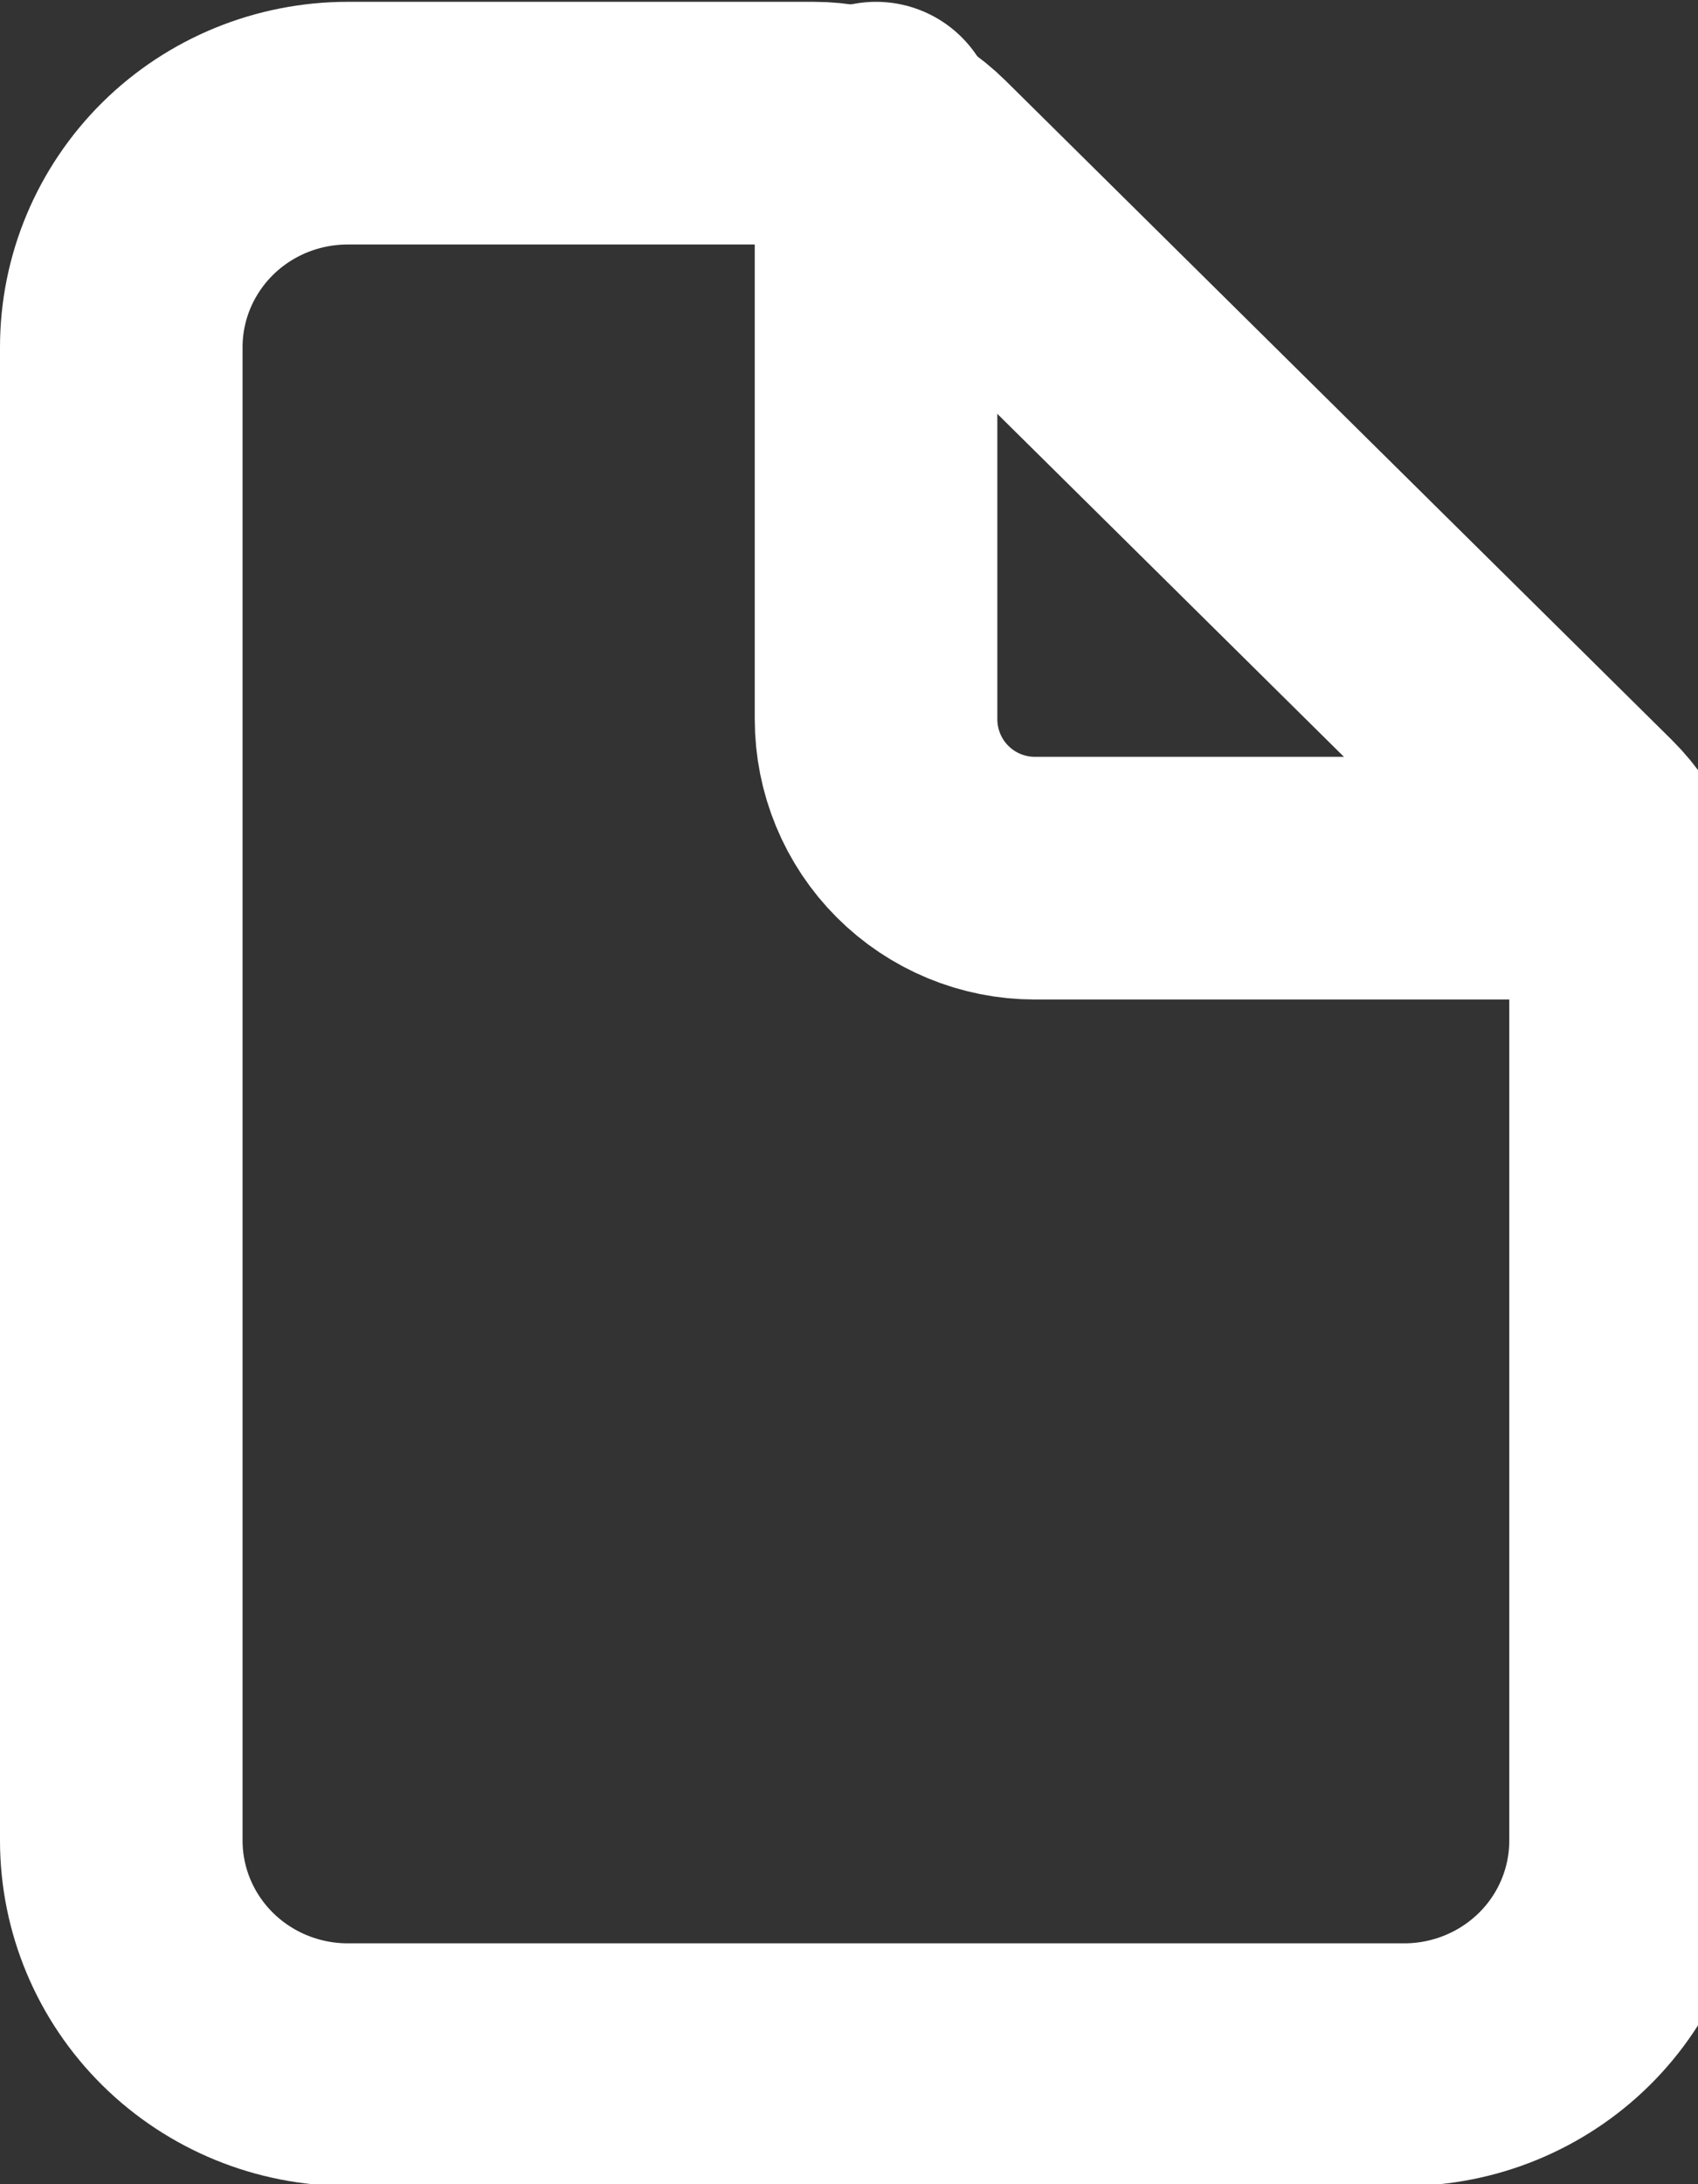
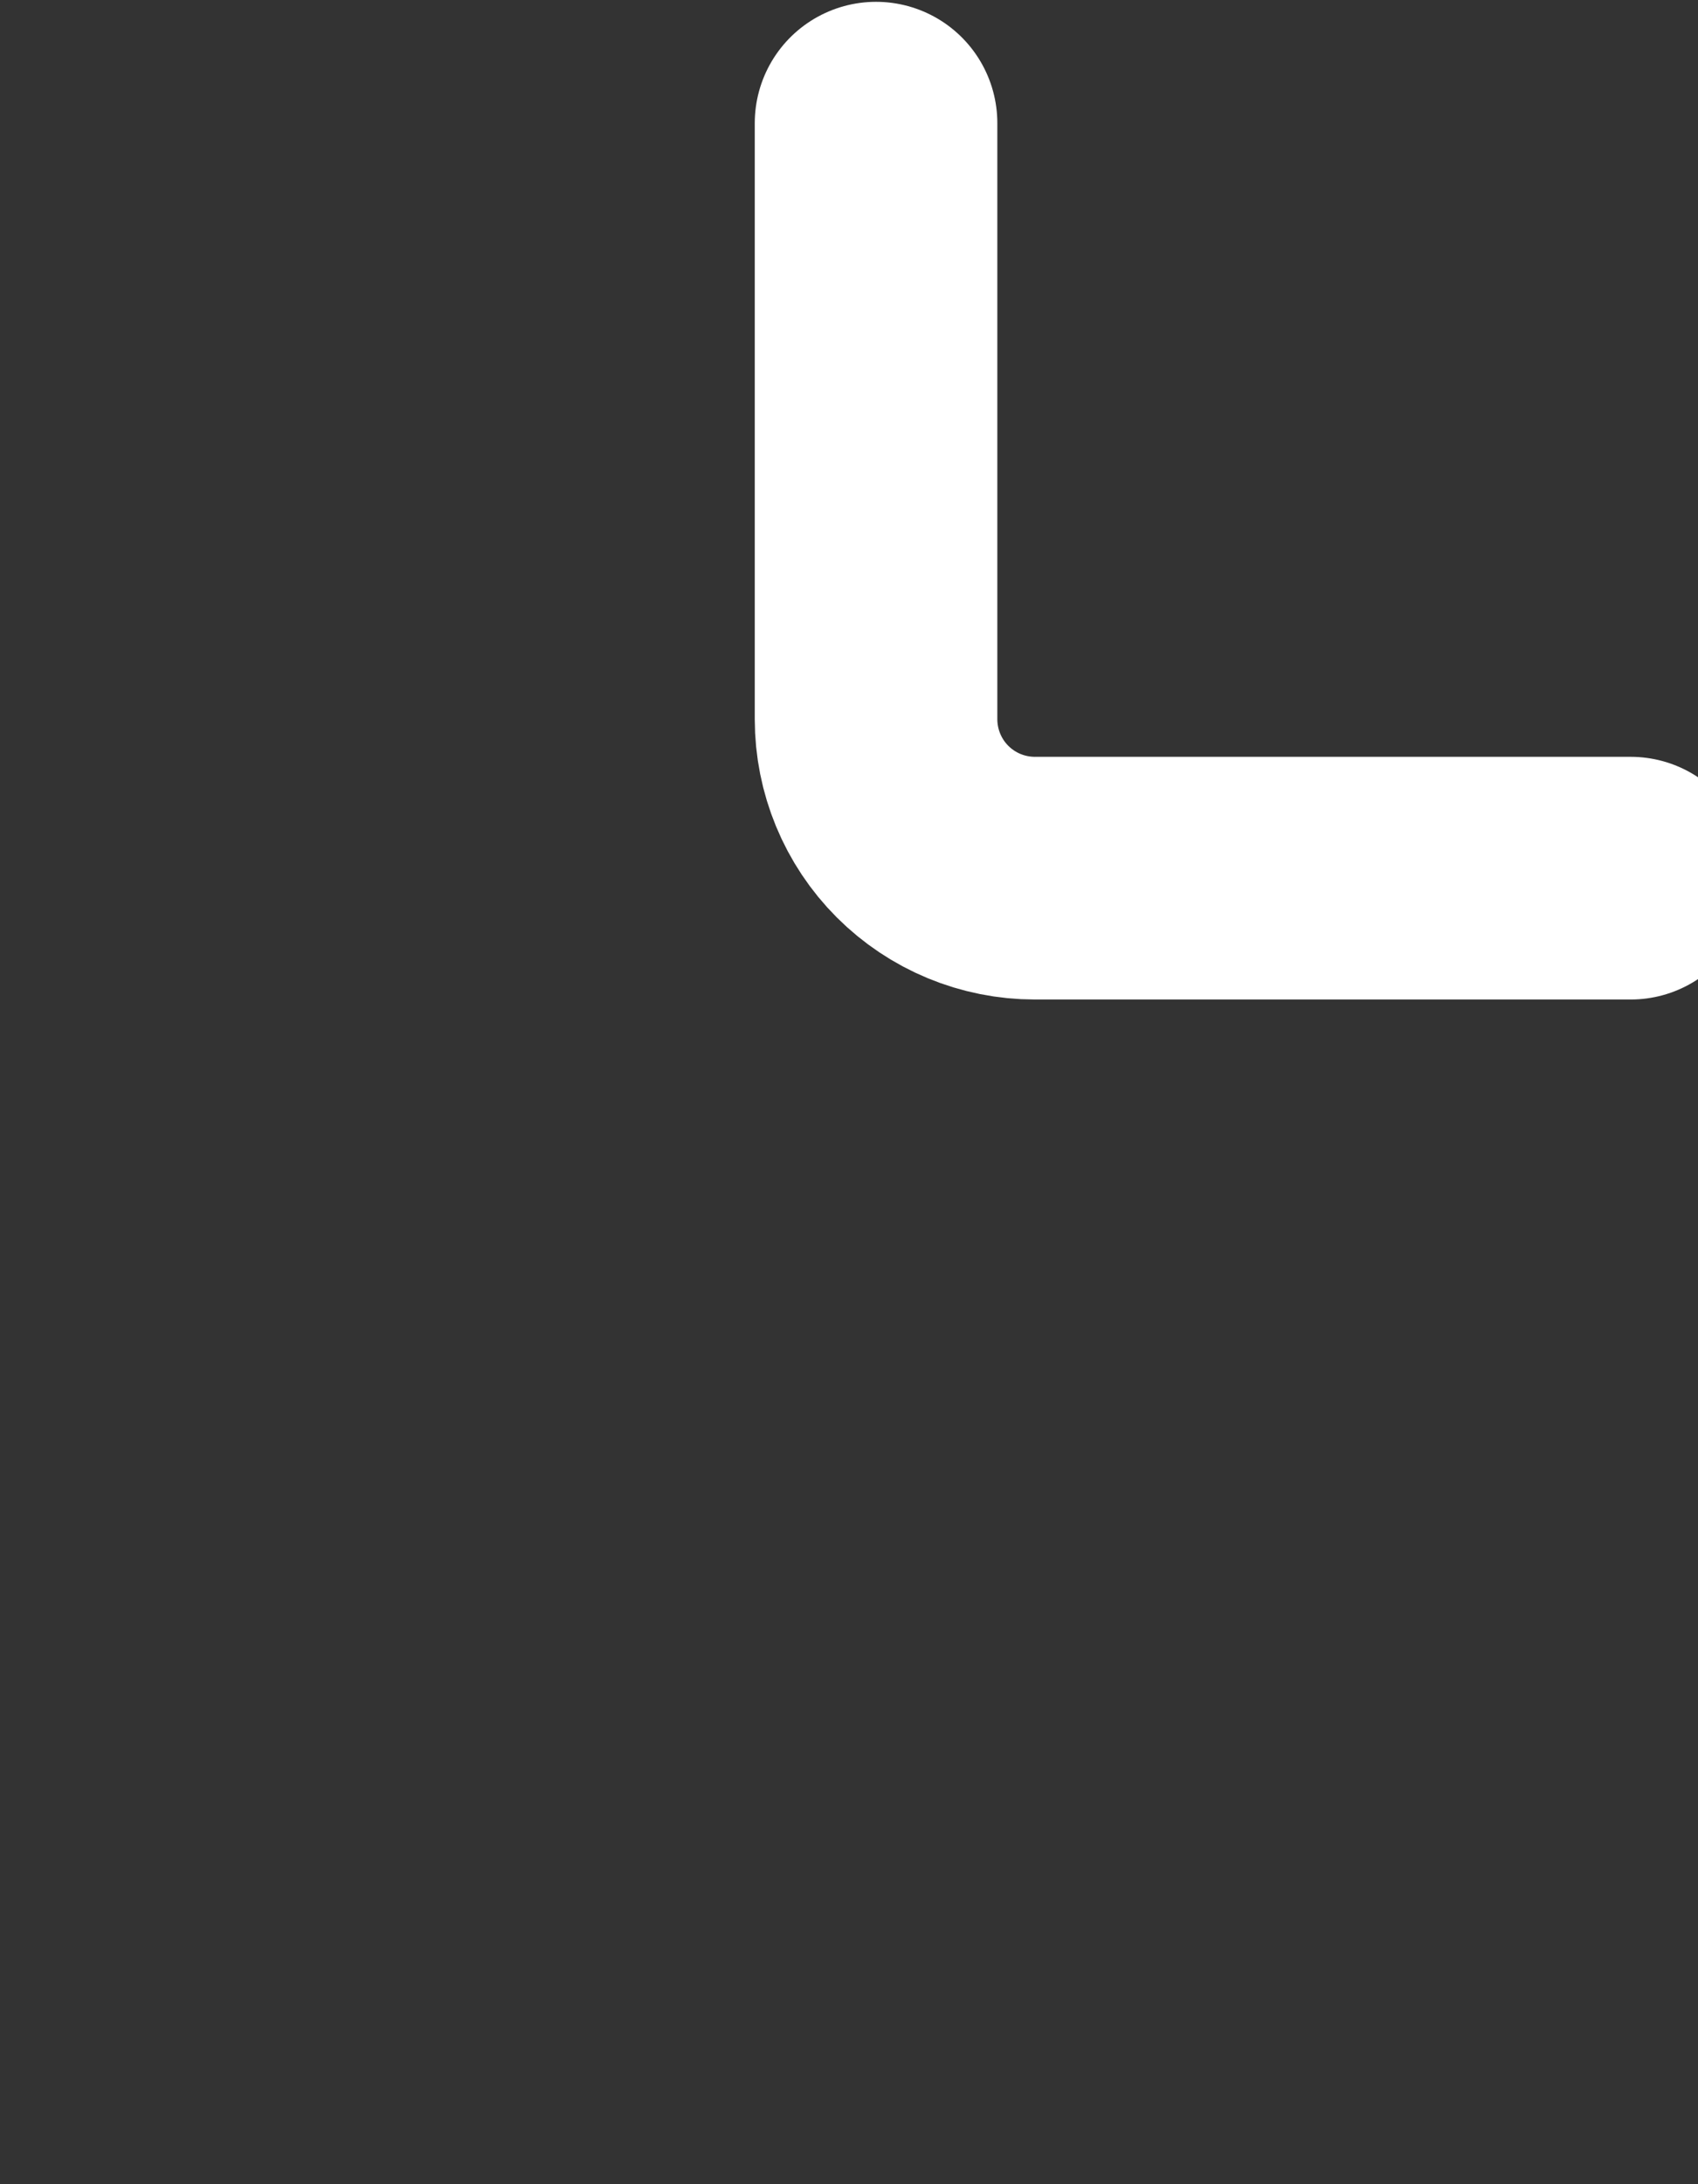
<svg xmlns="http://www.w3.org/2000/svg" width="14" height="18" viewBox="0 0 14 18" fill="none">
  <rect x="0" y="0" width="14" height="18" fill="#333333" stroke="none" />
-   <path d="M13.444 7.678V15.168C13.444 15.658 13.248 16.128 12.898 16.474C12.548 16.82 12.073 17.015 11.578 17.015H2.867C2.372 17.015 1.897 16.82 1.547 16.474C1.197 16.128 1 15.658 1 15.168V2.861C1 2.371 1.197 1.902 1.547 1.555C1.897 1.209 2.372 1.015 2.867 1.015H6.707C7.037 1.015 7.353 1.144 7.587 1.375L13.08 6.808C13.313 7.039 13.444 7.352 13.444 7.678Z" stroke="white" stroke-width="2" stroke-linejoin="round" />
  <path d="M7.223 1.015V5.927C7.223 6.274 7.361 6.608 7.606 6.853C7.852 7.099 8.185 7.237 8.533 7.237H13.445" stroke="white" stroke-width="2" stroke-linecap="round" stroke-linejoin="round" />
</svg>